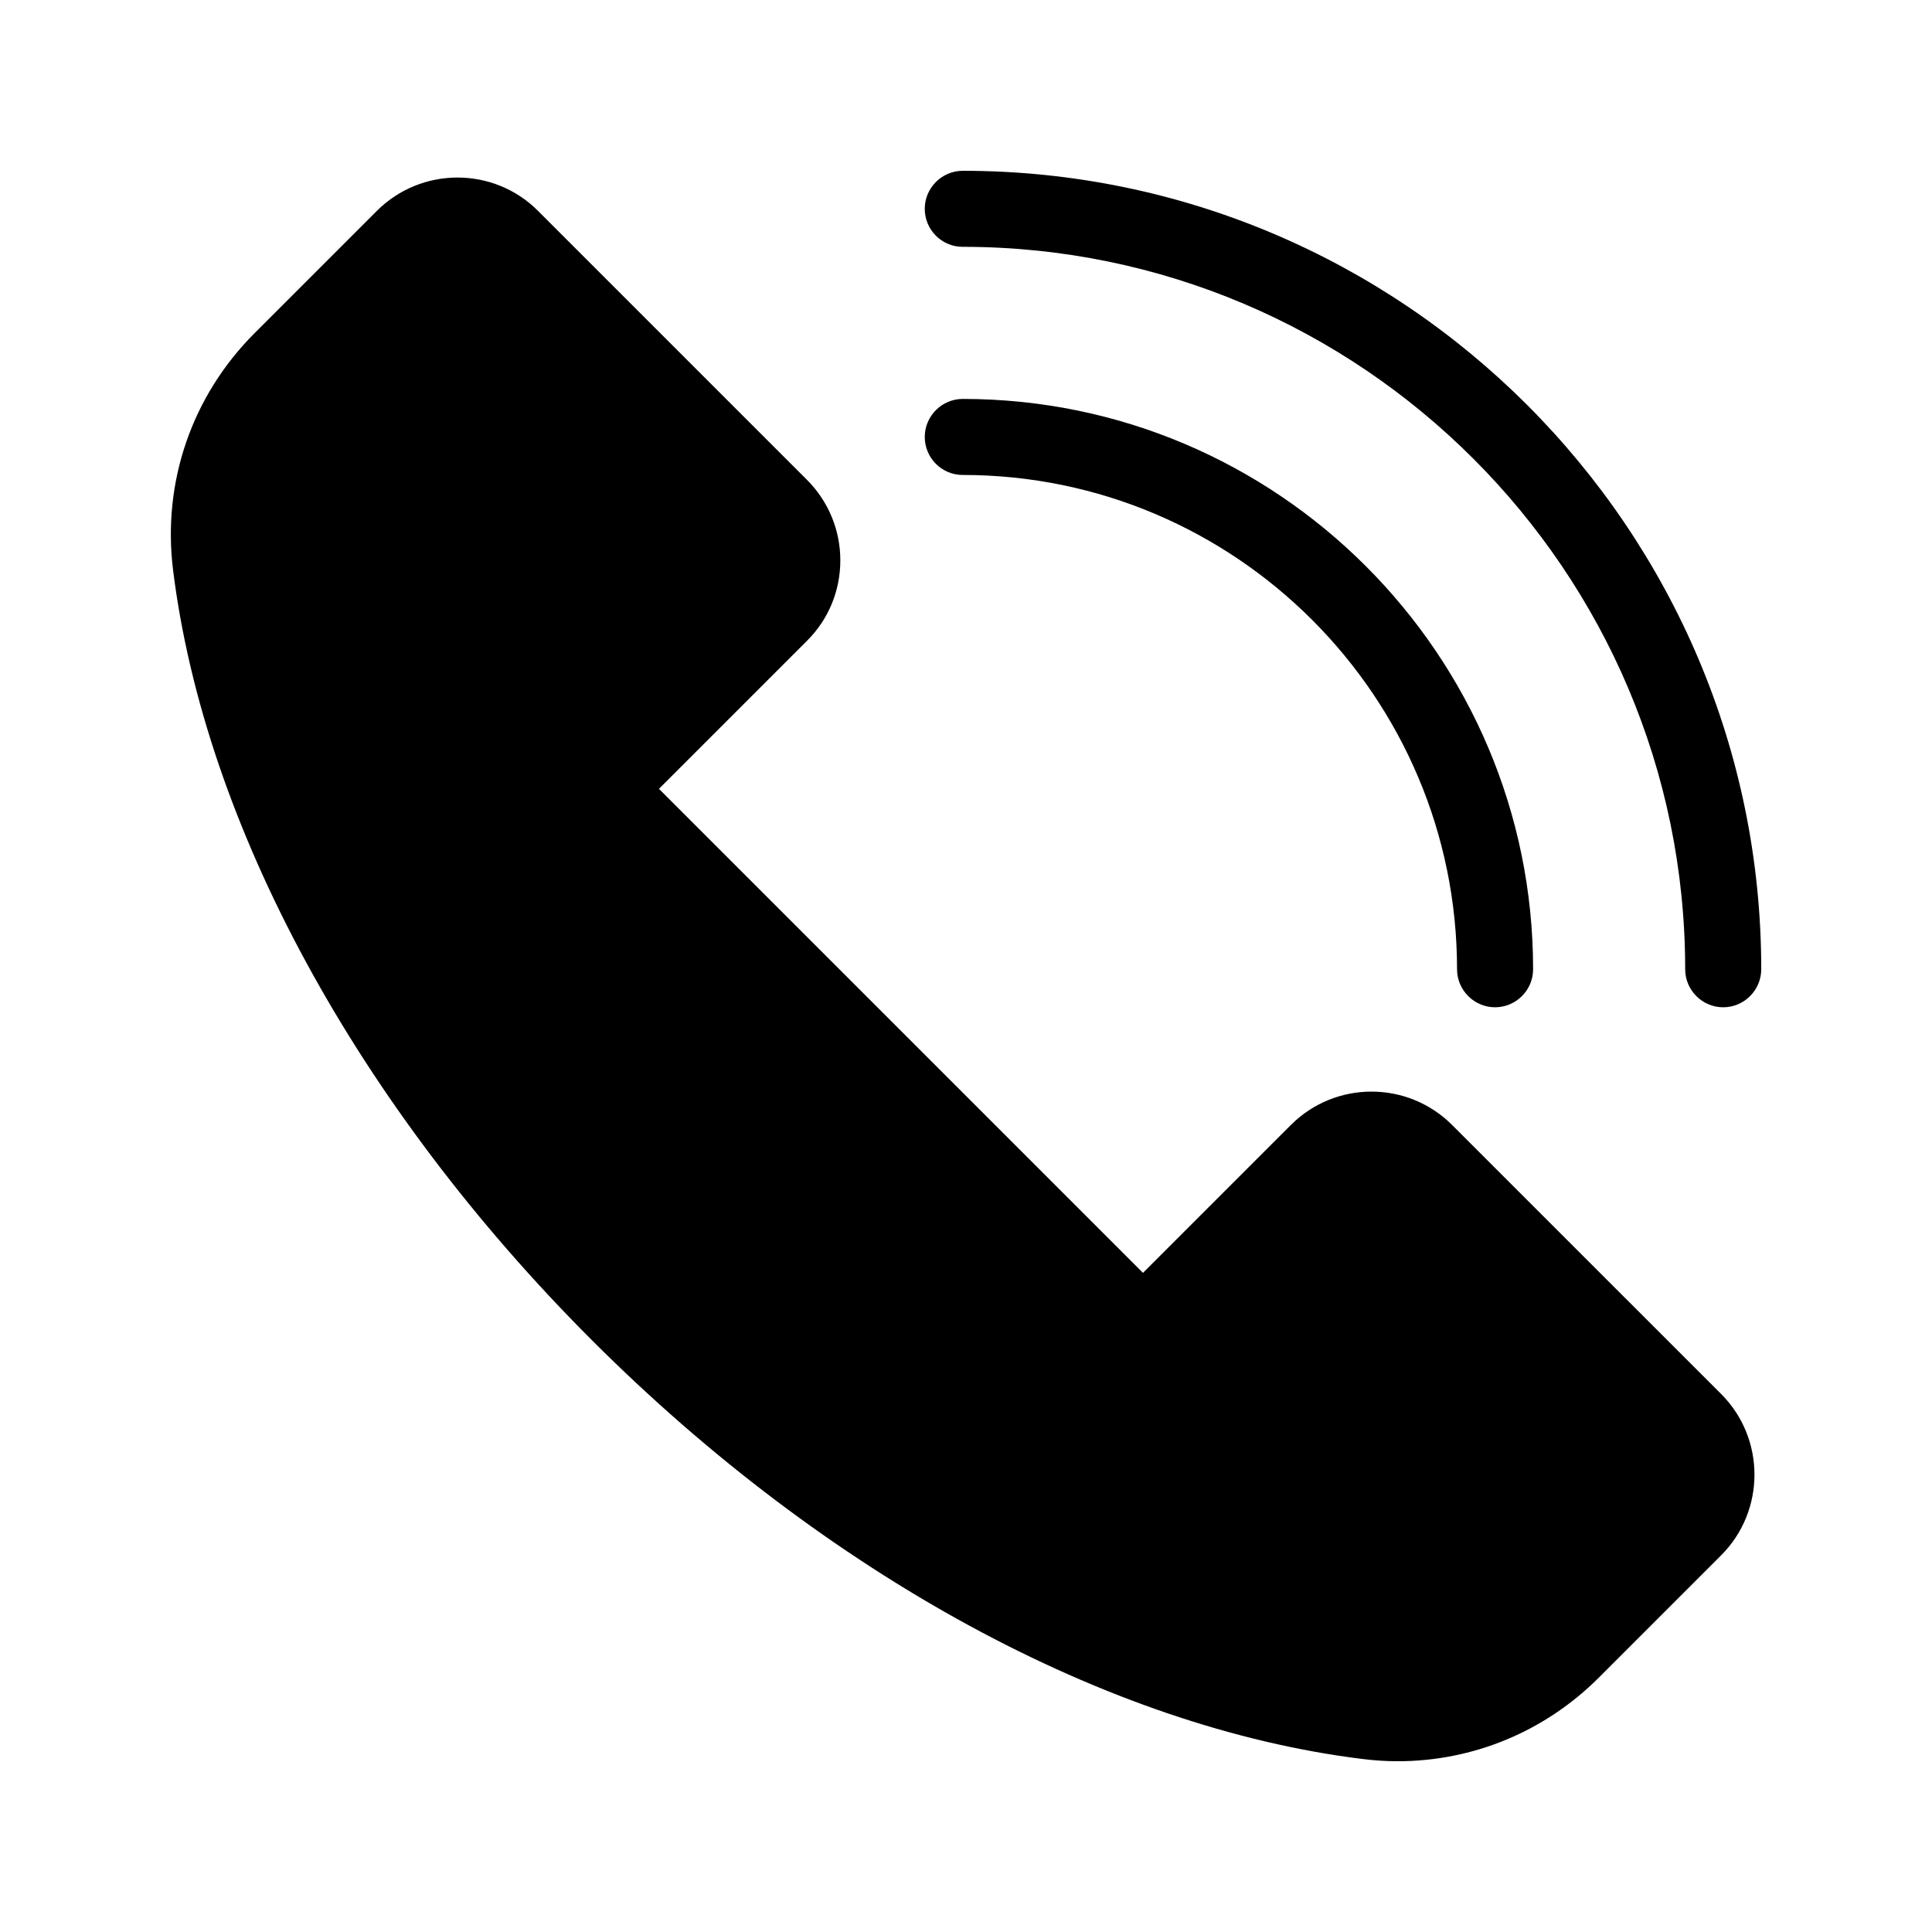
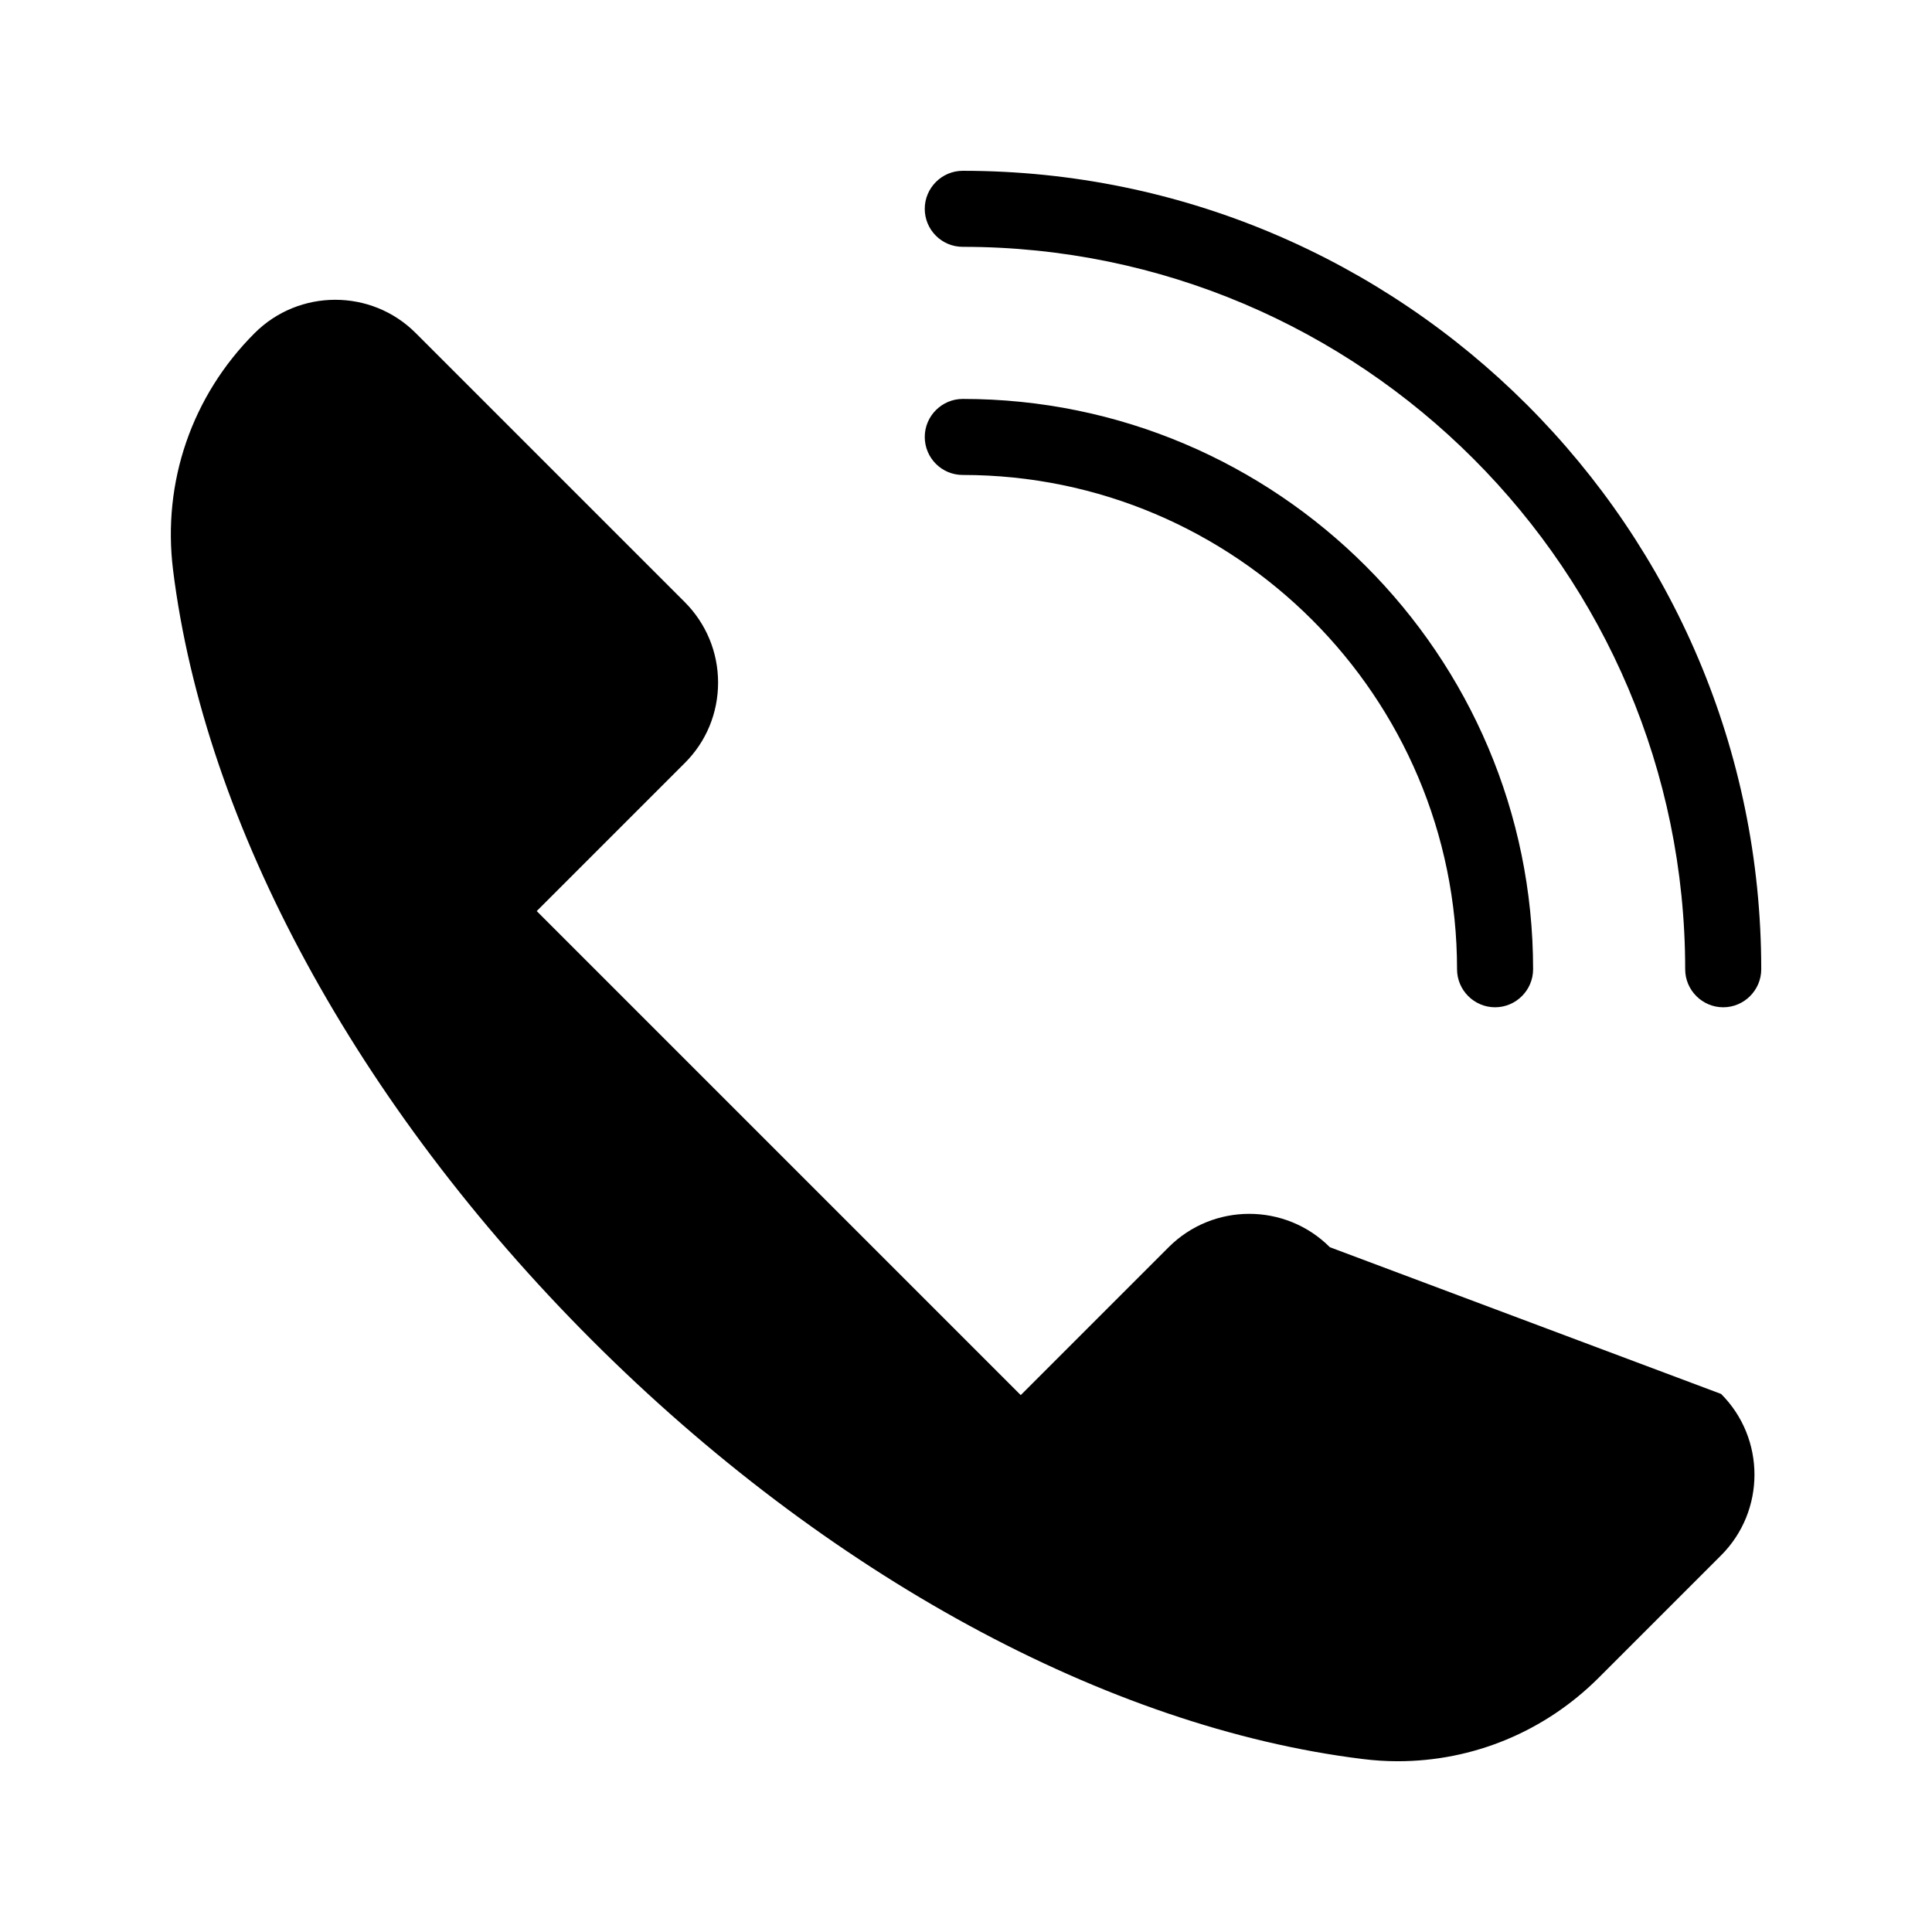
<svg xmlns="http://www.w3.org/2000/svg" fill="#000000" width="800px" height="800px" version="1.1" viewBox="144 144 512 512">
-   <path d="m600.11 513.41c11.789 11.789 11.789 30.984 0 42.773l-32.395 32.395c-14.359 14.359-33.402 22.168-53.305 22.168-3.125 0-6.246-0.203-9.422-0.605-67.562-8.363-141.97-48.82-204.14-110.99-62.168-62.172-102.62-136.58-110.99-204.14-2.871-23.277 4.988-46.098 21.613-62.723l32.395-32.395c11.789-11.789 30.984-11.789 42.723 0l71.238 71.238c5.691 5.691 8.867 13.301 8.867 21.363s-3.125 15.668-8.867 21.363l-39.195 39.195 128.27 128.27 39.195-39.195c11.789-11.789 30.934-11.789 42.723 0zm-200.97-243.54c72.246 0 130.99 58.746 130.99 130.99 0 5.543 4.535 10.078 10.078 10.078 5.543 0 10.078-4.535 10.078-10.078 0-83.332-67.812-151.14-151.14-151.14-5.543 0-10.078 4.535-10.078 10.078 0 5.543 4.484 10.074 10.074 10.074zm0-60.457c105.55 0 191.45 85.898 191.45 191.45 0 5.543 4.535 10.078 10.078 10.078s10.078-4.535 10.078-10.078c0-116.68-94.918-211.6-211.6-211.6-5.543 0-10.078 4.535-10.078 10.078s4.484 10.074 10.074 10.074z" />
+   <path d="m600.11 513.41c11.789 11.789 11.789 30.984 0 42.773l-32.395 32.395c-14.359 14.359-33.402 22.168-53.305 22.168-3.125 0-6.246-0.203-9.422-0.605-67.562-8.363-141.97-48.82-204.14-110.99-62.168-62.172-102.62-136.58-110.99-204.14-2.871-23.277 4.988-46.098 21.613-62.723c11.789-11.789 30.984-11.789 42.723 0l71.238 71.238c5.691 5.691 8.867 13.301 8.867 21.363s-3.125 15.668-8.867 21.363l-39.195 39.195 128.27 128.27 39.195-39.195c11.789-11.789 30.934-11.789 42.723 0zm-200.97-243.54c72.246 0 130.99 58.746 130.99 130.99 0 5.543 4.535 10.078 10.078 10.078 5.543 0 10.078-4.535 10.078-10.078 0-83.332-67.812-151.14-151.14-151.14-5.543 0-10.078 4.535-10.078 10.078 0 5.543 4.484 10.074 10.074 10.074zm0-60.457c105.55 0 191.45 85.898 191.45 191.45 0 5.543 4.535 10.078 10.078 10.078s10.078-4.535 10.078-10.078c0-116.68-94.918-211.6-211.6-211.6-5.543 0-10.078 4.535-10.078 10.078s4.484 10.074 10.074 10.074z" />
</svg>